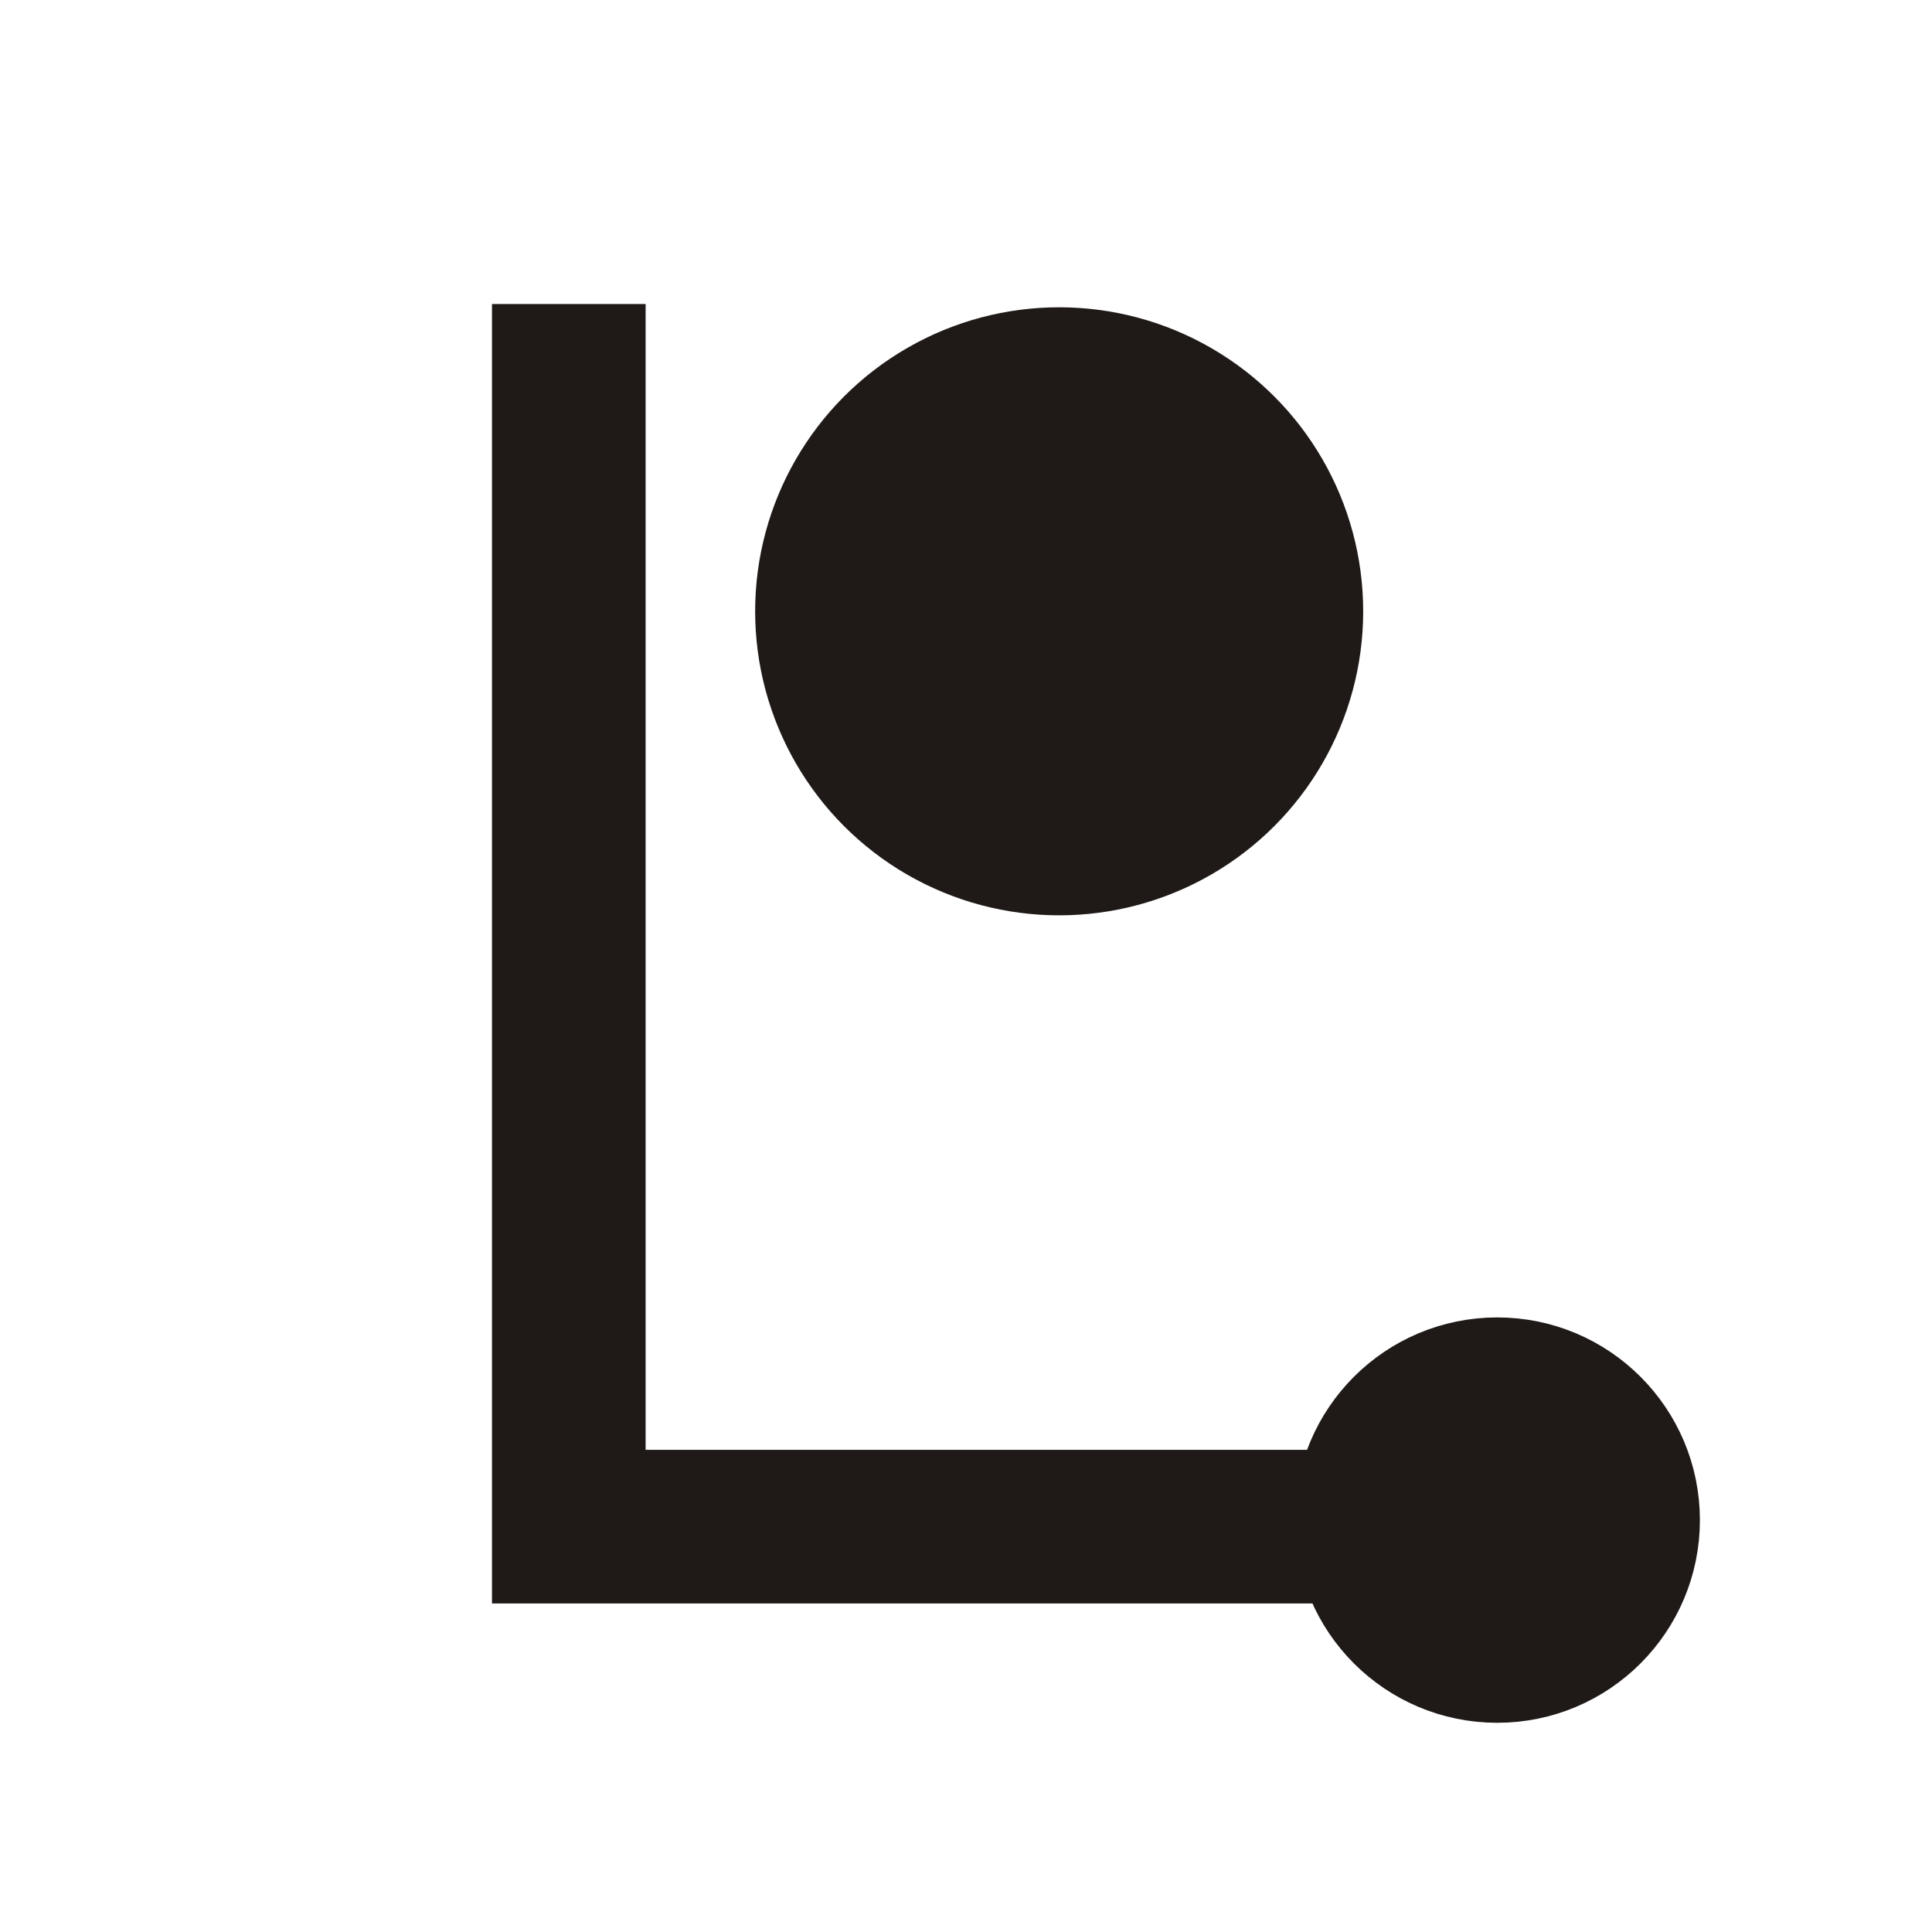
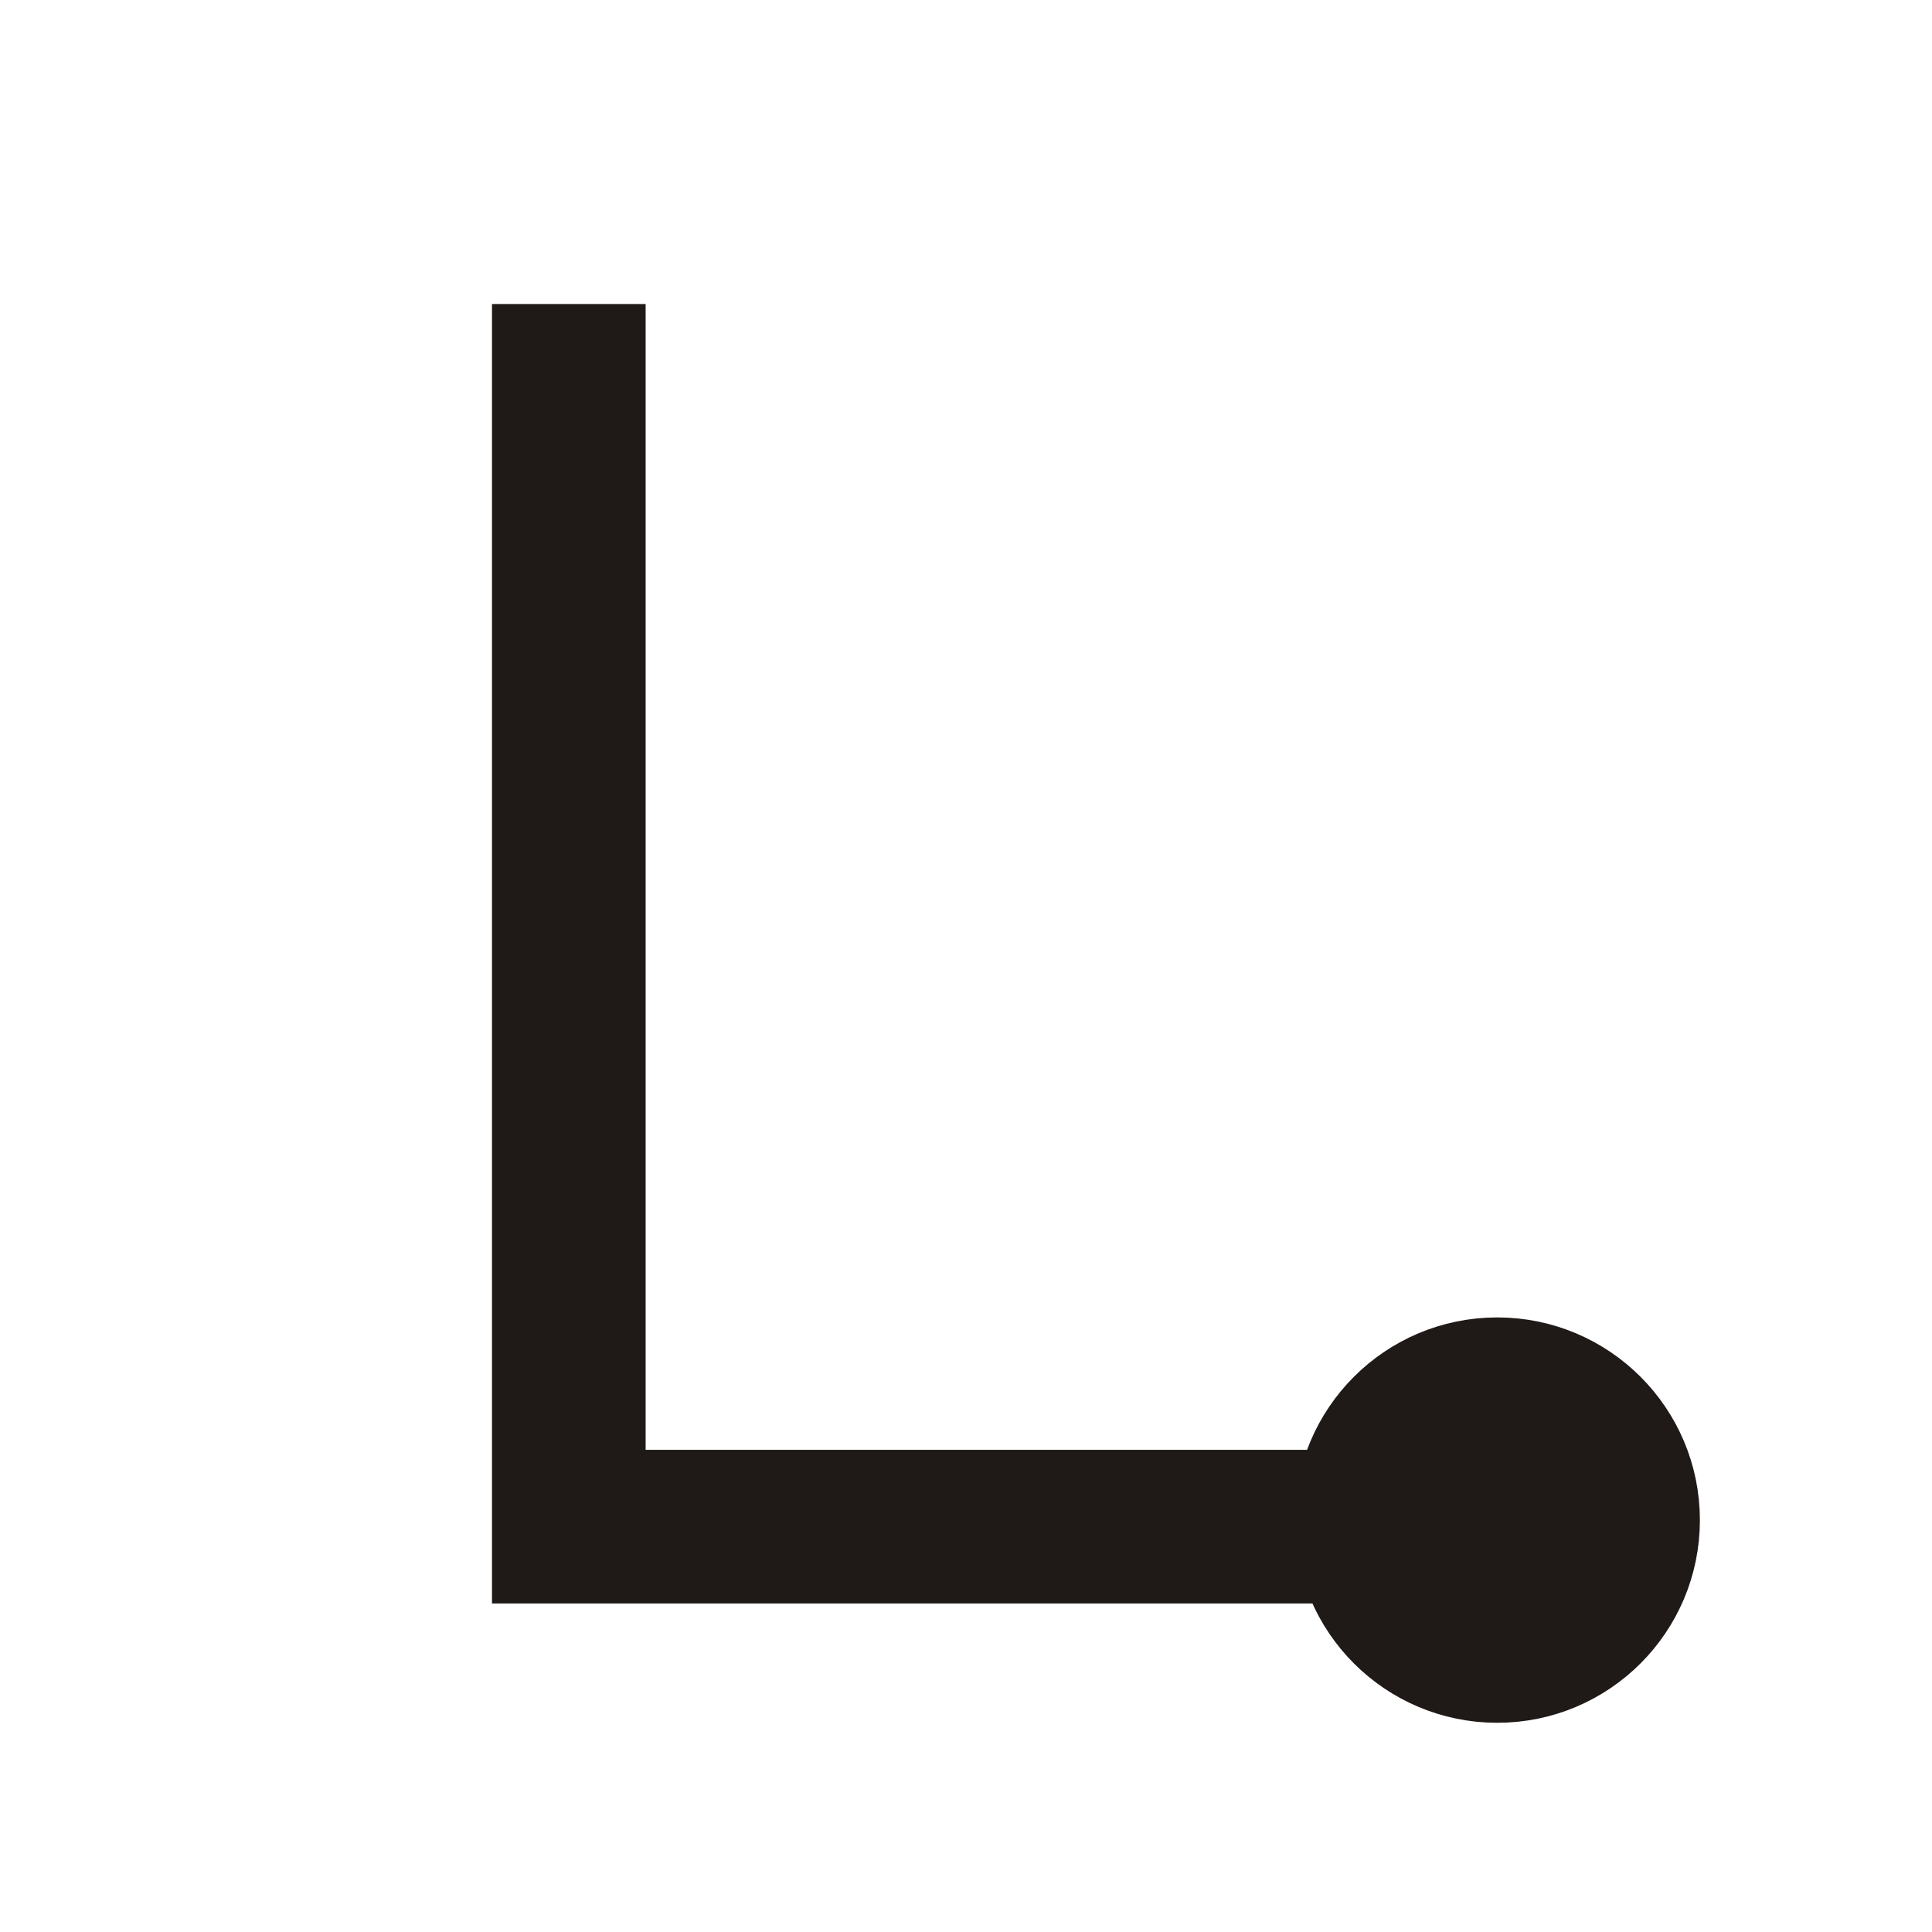
<svg xmlns="http://www.w3.org/2000/svg" xml:space="preserve" width="12.543mm" height="12.543mm" style="shape-rendering:geometricPrecision; text-rendering:geometricPrecision; image-rendering:optimizeQuality; fill-rule:evenodd; clip-rule:evenodd" viewBox="0 0 0.591 0.591">
  <defs>
    <style type="text/css">
   
    .str0 {stroke:#1F1A17;stroke-width:0.024}
    .str1 {stroke:#1F1A17;stroke-width:0.047}
    .fil1 {fill:none}
    .fil0 {fill:#1F1A17}
   
  </style>
  </defs>
  <g id="Layer_x0020_1">
    <circle class="fil0 str0" cx="0.458" cy="0.465" r="0.05" />
    <g id="_155137624">
      <polyline id="_155998752" class="fil1 str1" points="0.174,0.093 0.174,0.467 0.416,0.467 " />
-       <circle id="_155998944" class="fil0" cx="0.324" cy="0.187" r="0.093" />
    </g>
    <rect class="fil1" width="0.591" height="0.591" />
  </g>
</svg>